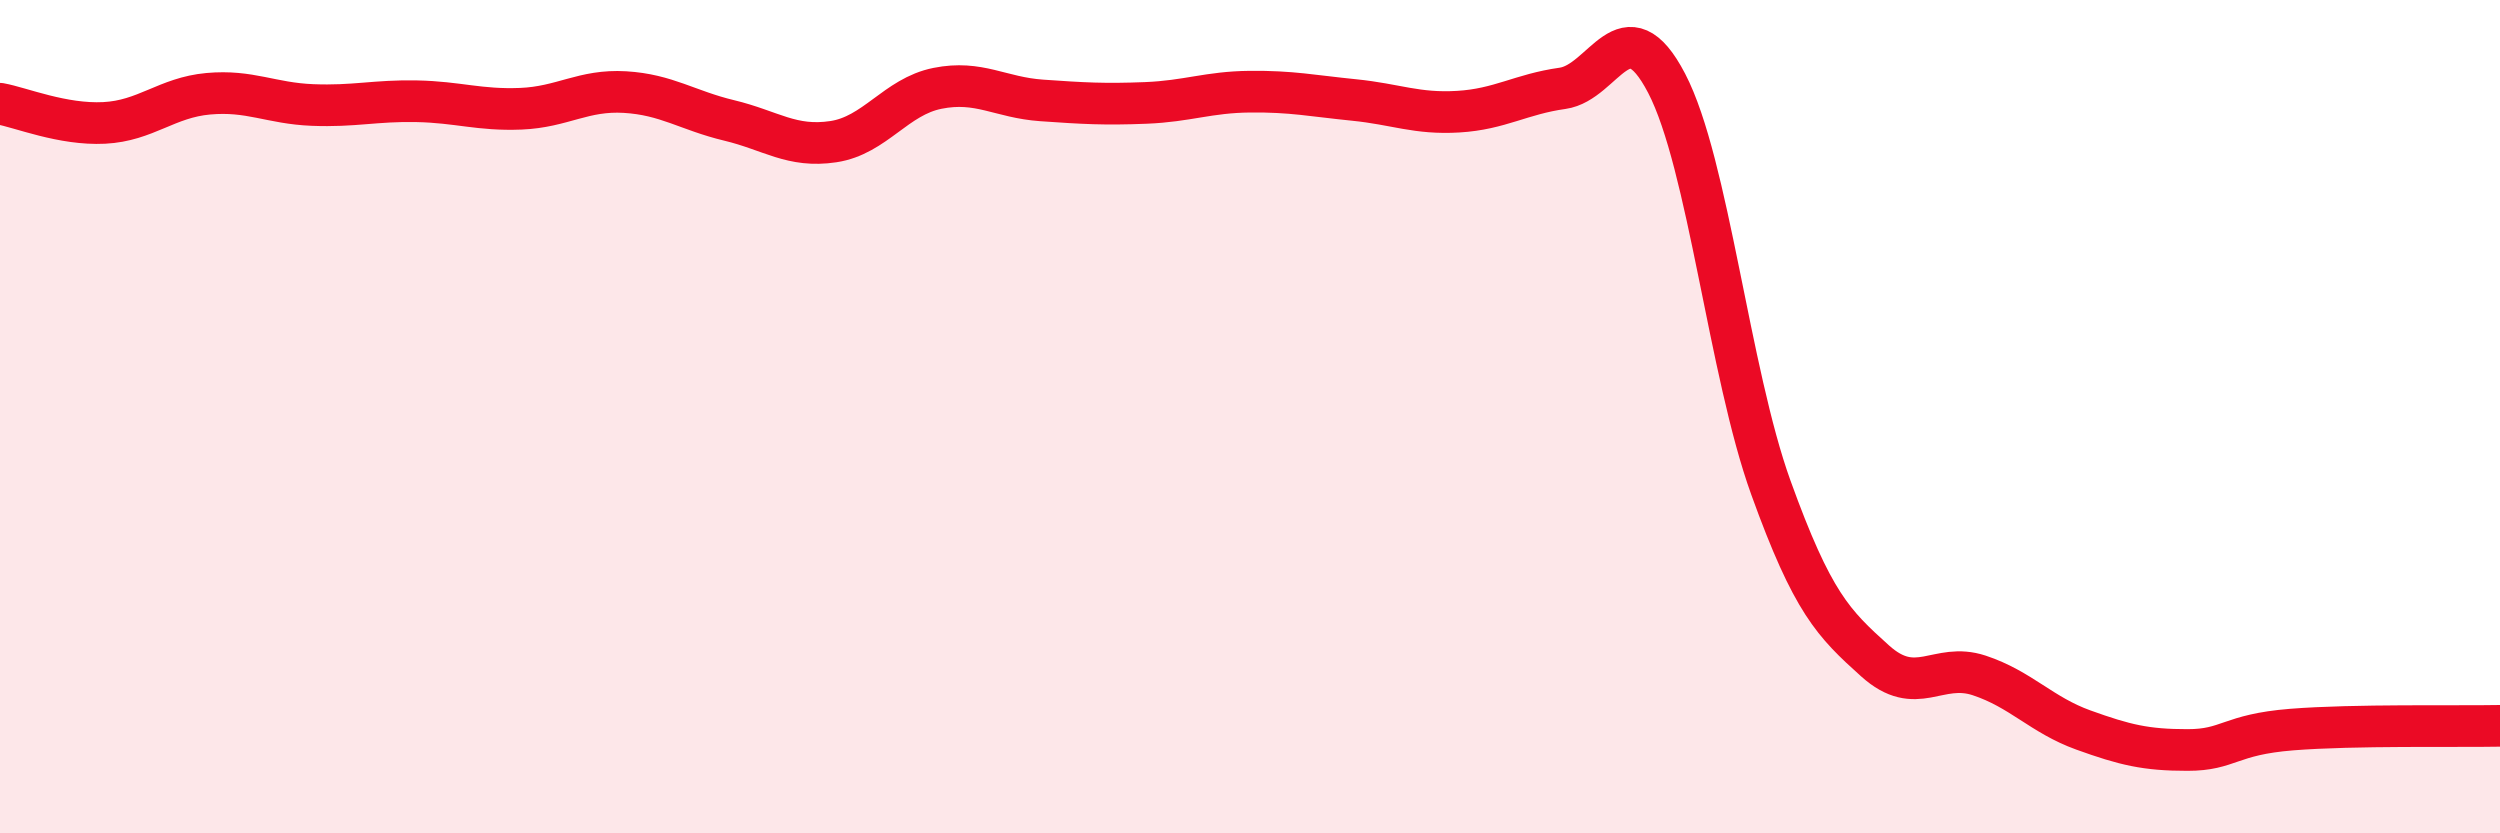
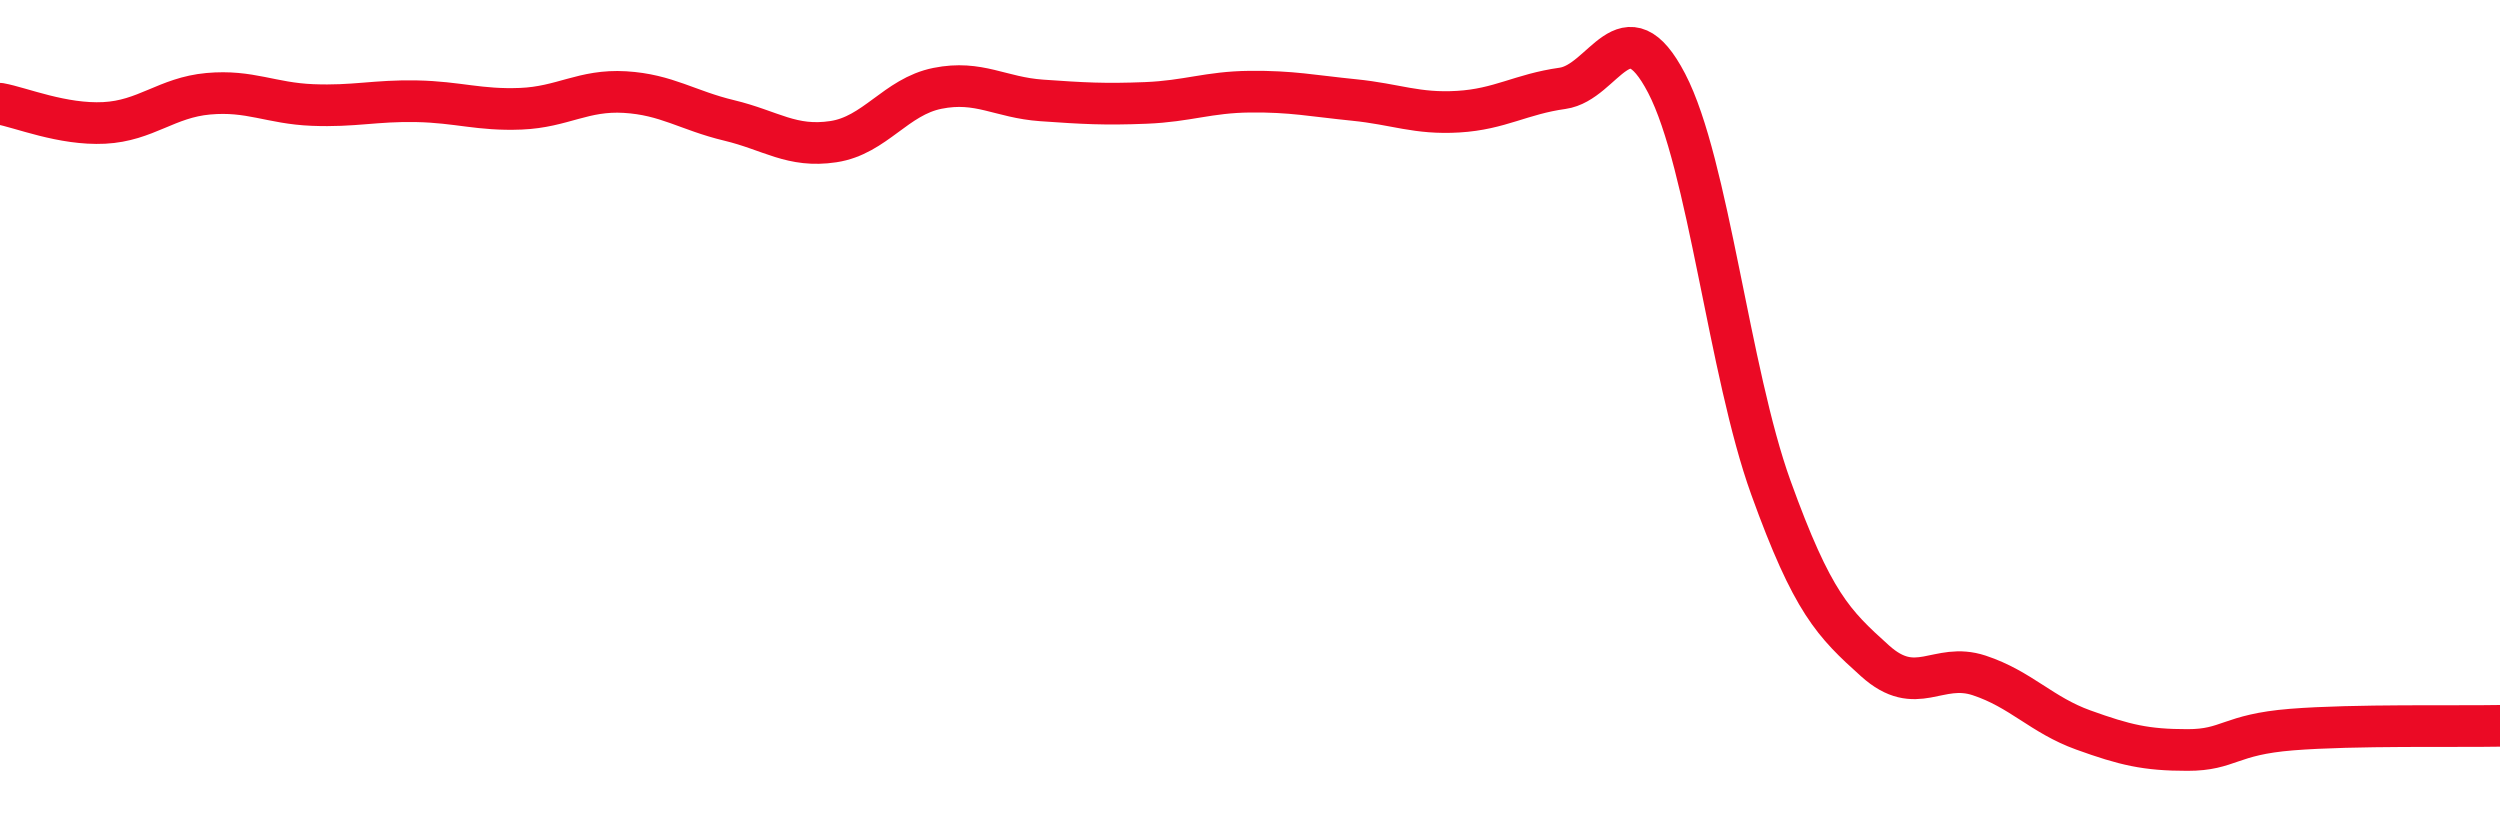
<svg xmlns="http://www.w3.org/2000/svg" width="60" height="20" viewBox="0 0 60 20">
-   <path d="M 0,2.49 C 0.5,2.58 1.5,3 2.5,2.95 C 3.5,2.9 4,2.34 5,2.25 C 6,2.16 6.5,2.48 7.5,2.52 C 8.5,2.56 9,2.41 10,2.43 C 11,2.45 11.5,2.65 12.5,2.61 C 13.5,2.57 14,2.15 15,2.21 C 16,2.27 16.5,2.65 17.5,2.89 C 18.5,3.13 19,3.55 20,3.4 C 21,3.25 21.5,2.32 22.5,2.12 C 23.5,1.92 24,2.34 25,2.41 C 26,2.48 26.5,2.51 27.5,2.47 C 28.5,2.43 29,2.21 30,2.2 C 31,2.19 31.5,2.3 32.5,2.4 C 33.5,2.5 34,2.74 35,2.68 C 36,2.62 36.5,2.26 37.5,2.12 C 38.5,1.98 39,0.08 40,2 C 41,3.92 41.5,8.93 42.5,11.7 C 43.5,14.47 44,14.96 45,15.86 C 46,16.76 46.5,15.88 47.5,16.21 C 48.5,16.54 49,17.16 50,17.52 C 51,17.88 51.5,18 52.5,18 C 53.5,18 53.5,17.63 55,17.51 C 56.5,17.39 59,17.44 60,17.42L60 20L0 20Z" fill="#EB0A25" opacity="0.1" stroke-linecap="round" stroke-linejoin="round" />
  <path d="M 0,2.49 C 0.5,2.58 1.5,3 2.5,2.95 C 3.5,2.9 4,2.34 5,2.25 C 6,2.16 6.5,2.48 7.5,2.52 C 8.5,2.56 9,2.41 10,2.43 C 11,2.45 11.5,2.65 12.5,2.61 C 13.5,2.57 14,2.15 15,2.21 C 16,2.27 16.5,2.65 17.5,2.89 C 18.5,3.13 19,3.55 20,3.4 C 21,3.25 21.5,2.32 22.5,2.12 C 23.5,1.92 24,2.34 25,2.41 C 26,2.48 26.5,2.51 27.5,2.47 C 28.5,2.43 29,2.21 30,2.2 C 31,2.19 31.5,2.3 32.5,2.4 C 33.5,2.5 34,2.74 35,2.68 C 36,2.62 36.5,2.26 37.5,2.12 C 38.5,1.98 39,0.08 40,2 C 41,3.92 41.5,8.93 42.5,11.7 C 43.5,14.47 44,14.96 45,15.86 C 46,16.76 46.5,15.88 47.5,16.21 C 48.5,16.54 49,17.16 50,17.52 C 51,17.88 51.5,18 52.5,18 C 53.5,18 53.5,17.63 55,17.51 C 56.5,17.39 59,17.44 60,17.42" stroke="#EB0A25" stroke-width="1" fill="none" stroke-linecap="round" stroke-linejoin="round" />
</svg>